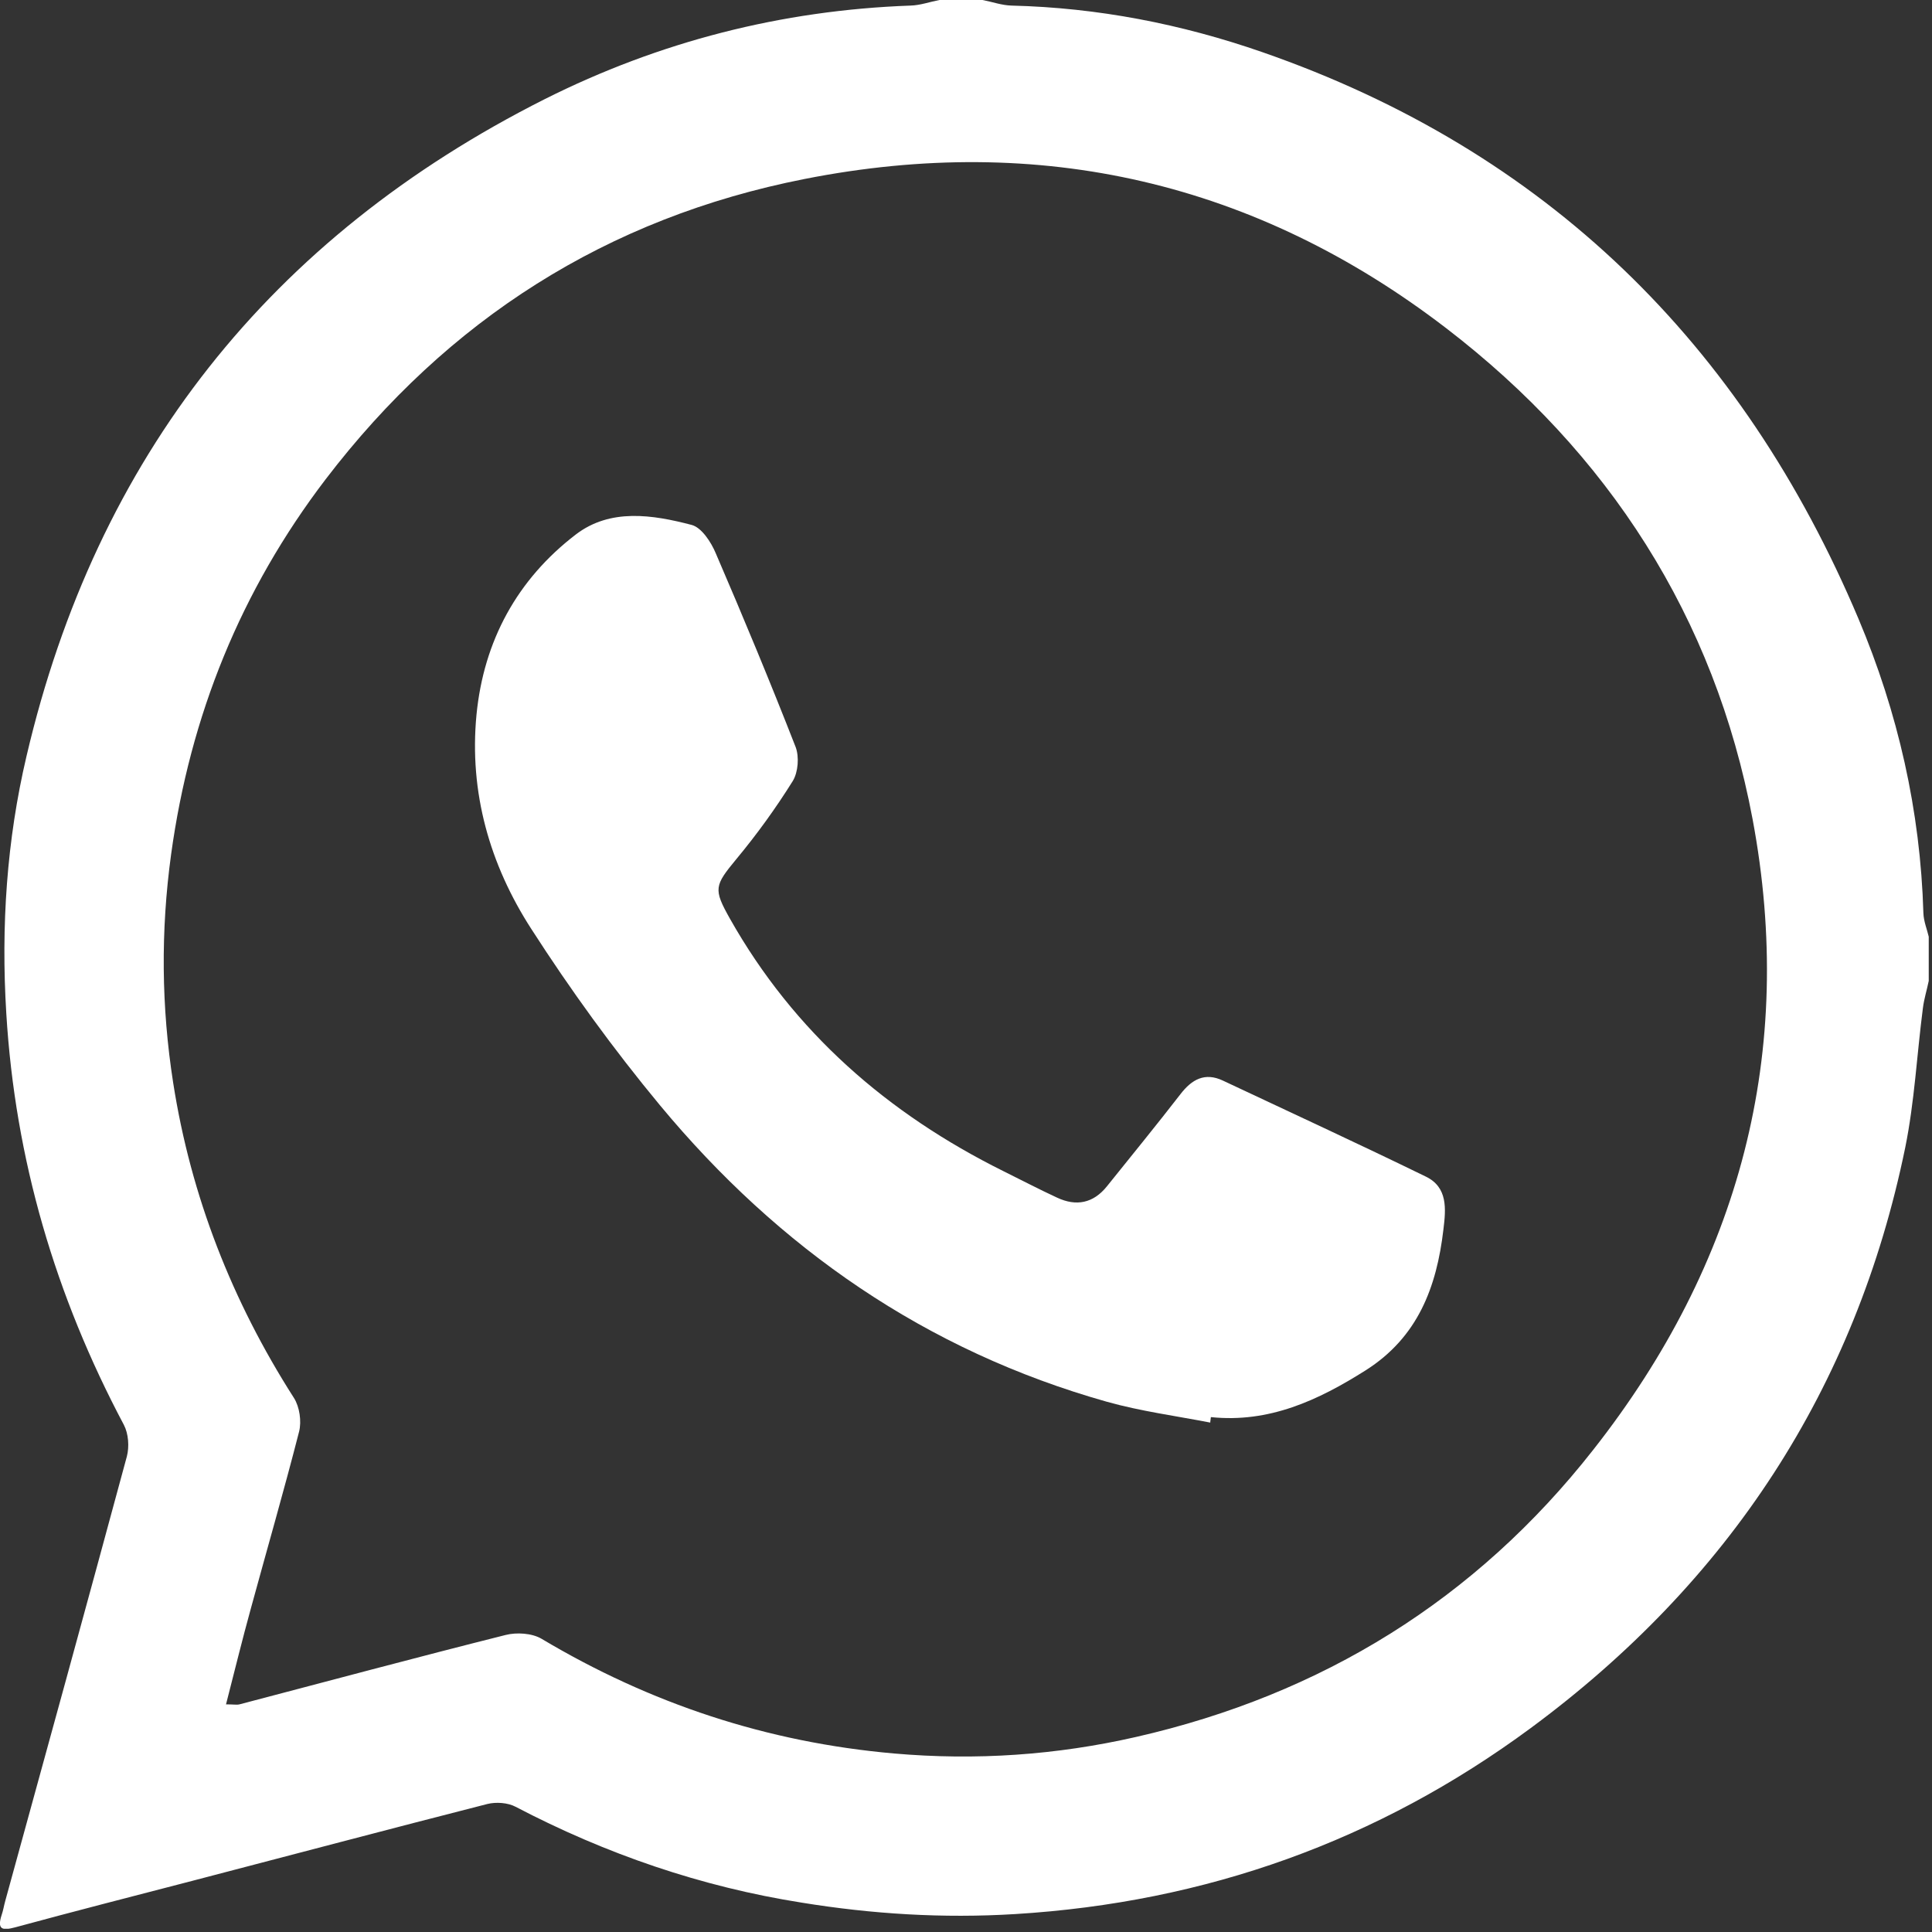
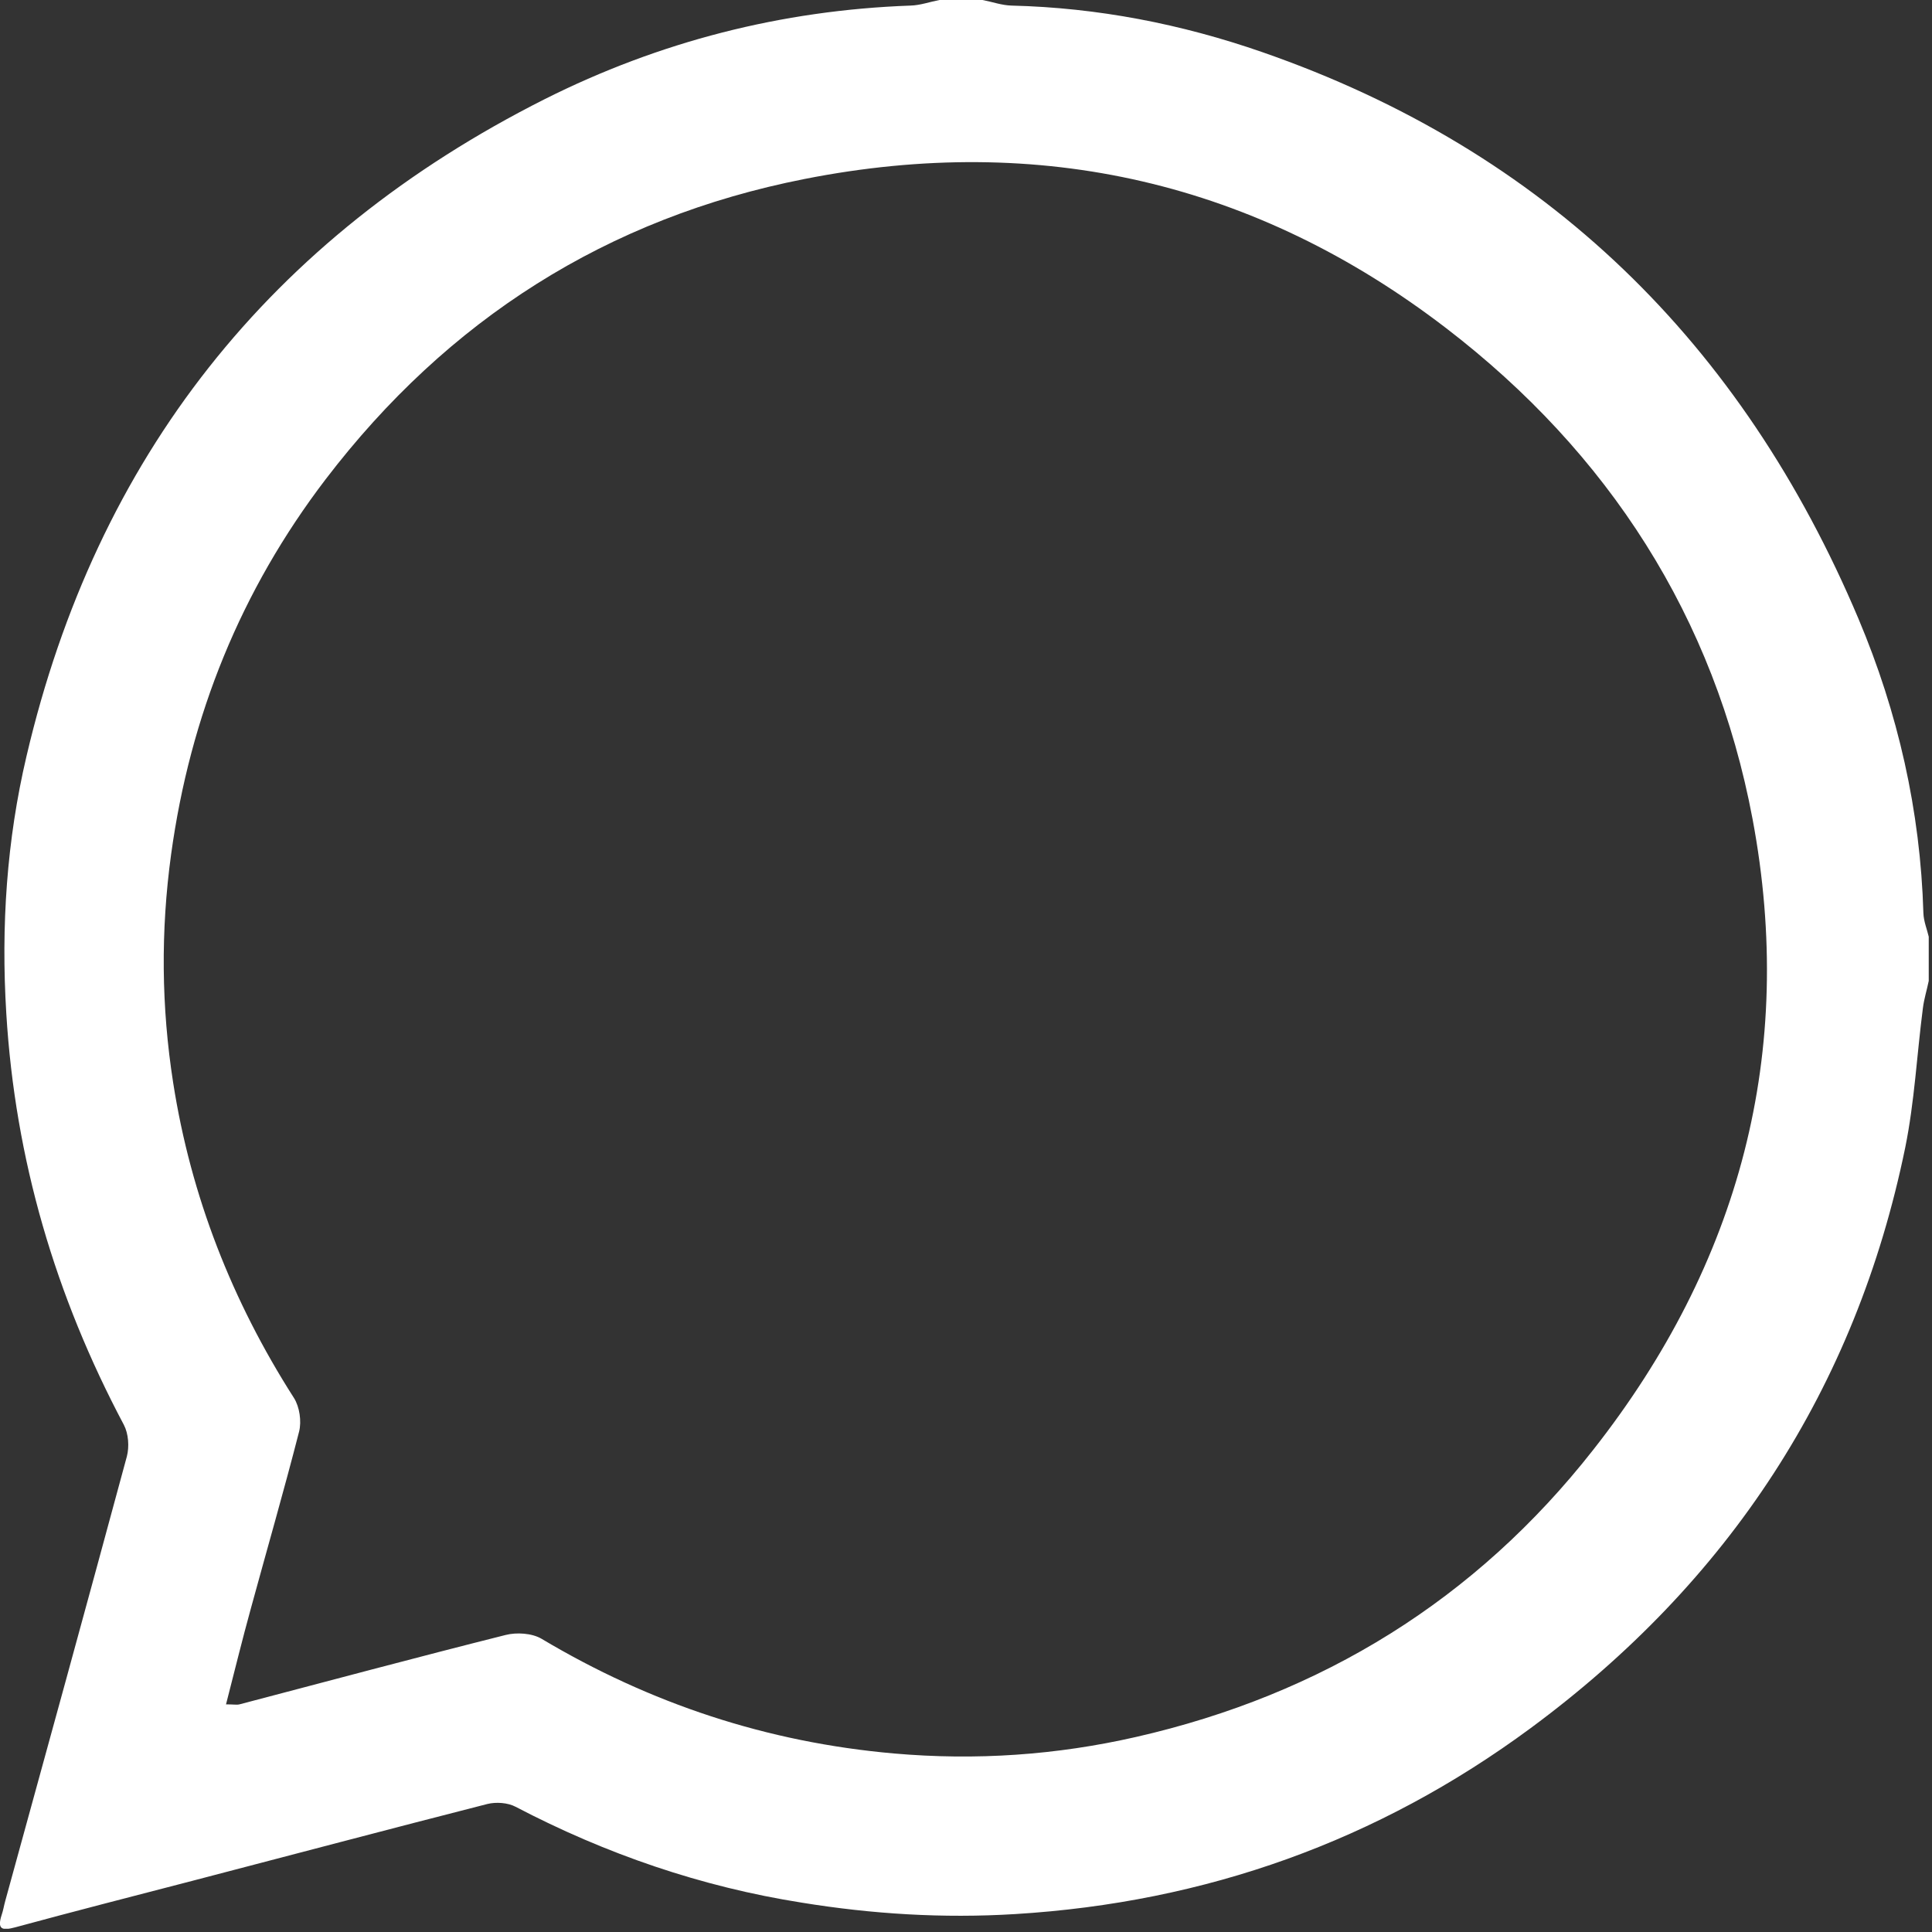
<svg xmlns="http://www.w3.org/2000/svg" width="83" height="83" viewBox="0 0 83 83" fill="none">
  <rect x="0" y="0" width="83" height="83" fill="#333333" stroke="none" />
  <g clip-path="url(#clip0_390_9)">
    <path d="M82.86 40.29V42.14C82.78 42.53 82.66 42.91 82.61 43.3C82.35 45.3 82.25 47.33 81.85 49.3C79.72 59.68 74.25 67.97 65.76 74.24C59.19 79.09 51.8 81.73 43.61 82.23C40.51 82.42 37.47 82.23 34.45 81.74C30.13 81.06 26.03 79.65 22.15 77.62C21.81 77.44 21.31 77.41 20.94 77.5C16.71 78.58 12.49 79.7 8.27 80.8C5.73 81.46 3.19 82.11 0.65 82.8C0.09 82.95 -0.13 82.89 0.07 82.27C0.14 82.07 0.17 81.86 0.23 81.65C1.98 75.29 3.73 68.93 5.45 62.57C5.56 62.15 5.52 61.59 5.32 61.21C2.38 55.67 0.65 49.82 0.27 43.53C0.04 39.78 0.29 36.09 1.14 32.48C4.15 19.63 11.61 10.2 23.4 4.26C28.32 1.79 33.57 0.44 39.11 0.24C39.53 0.23 39.94 0.08 40.36 0C40.98 0 41.59 0 42.21 0C42.63 0.08 43.04 0.23 43.46 0.24C47.16 0.33 50.75 1.03 54.23 2.24C66.43 6.48 74.85 14.76 79.84 26.58C81.54 30.61 82.5 34.83 82.63 39.22C82.64 39.58 82.79 39.93 82.87 40.28L82.86 40.29ZM9.69 73.22C10.05 73.22 10.17 73.25 10.29 73.22C14.1 72.22 17.9 71.2 21.72 70.24C22.19 70.12 22.85 70.16 23.26 70.4C27.94 73.19 32.95 74.85 38.4 75.33C41.93 75.64 45.39 75.4 48.81 74.62C56.79 72.8 63.4 68.72 68.45 62.28C74.74 54.28 77.17 45.2 75.29 35.18C73.66 26.51 69.1 19.45 62.13 14.1C53.96 7.83 44.69 5.69 34.56 7.69C26.08 9.36 19.23 13.73 13.99 20.59C10.35 25.36 8.17 30.74 7.35 36.71C6.9 40 6.93 43.26 7.44 46.52C8.2 51.39 9.97 55.9 12.63 60.06C12.87 60.44 12.96 61.06 12.85 61.5C12.2 64.04 11.47 66.56 10.78 69.09C10.41 70.43 10.08 71.78 9.71 73.22H9.69Z" fill="white" />
-     <path d="M52.02 61.12C50.53 60.83 49.01 60.63 47.55 60.22C39.79 58.03 33.46 53.64 28.35 47.48C26.36 45.08 24.51 42.53 22.82 39.9C21.04 37.14 20.15 34.04 20.47 30.71C20.78 27.53 22.22 24.89 24.74 22.96C26.22 21.83 28.03 22.11 29.71 22.55C30.14 22.66 30.55 23.29 30.75 23.77C31.94 26.53 33.09 29.3 34.18 32.09C34.34 32.51 34.29 33.17 34.06 33.55C33.33 34.72 32.52 35.84 31.64 36.9C30.69 38.05 30.64 38.19 31.36 39.47C34.11 44.34 38.13 47.84 43.1 50.31C43.87 50.69 44.63 51.09 45.41 51.45C46.24 51.84 46.97 51.69 47.55 50.97C48.61 49.65 49.68 48.34 50.71 47.01C51.2 46.37 51.76 46.06 52.53 46.42C55.44 47.79 58.37 49.14 61.26 50.55C62.2 51.01 62.12 51.93 62.01 52.82C61.72 55.3 60.91 57.45 58.67 58.87C56.63 60.16 54.52 61.14 52.02 60.88C52.01 60.96 52 61.04 51.99 61.12H52.02Z" fill="white" />
  </g>
  <defs>
    <clipPath id="clip0_390_9">
      <rect width="82.86" height="82.86" fill="white" />
    </clipPath>
  </defs>
</svg>